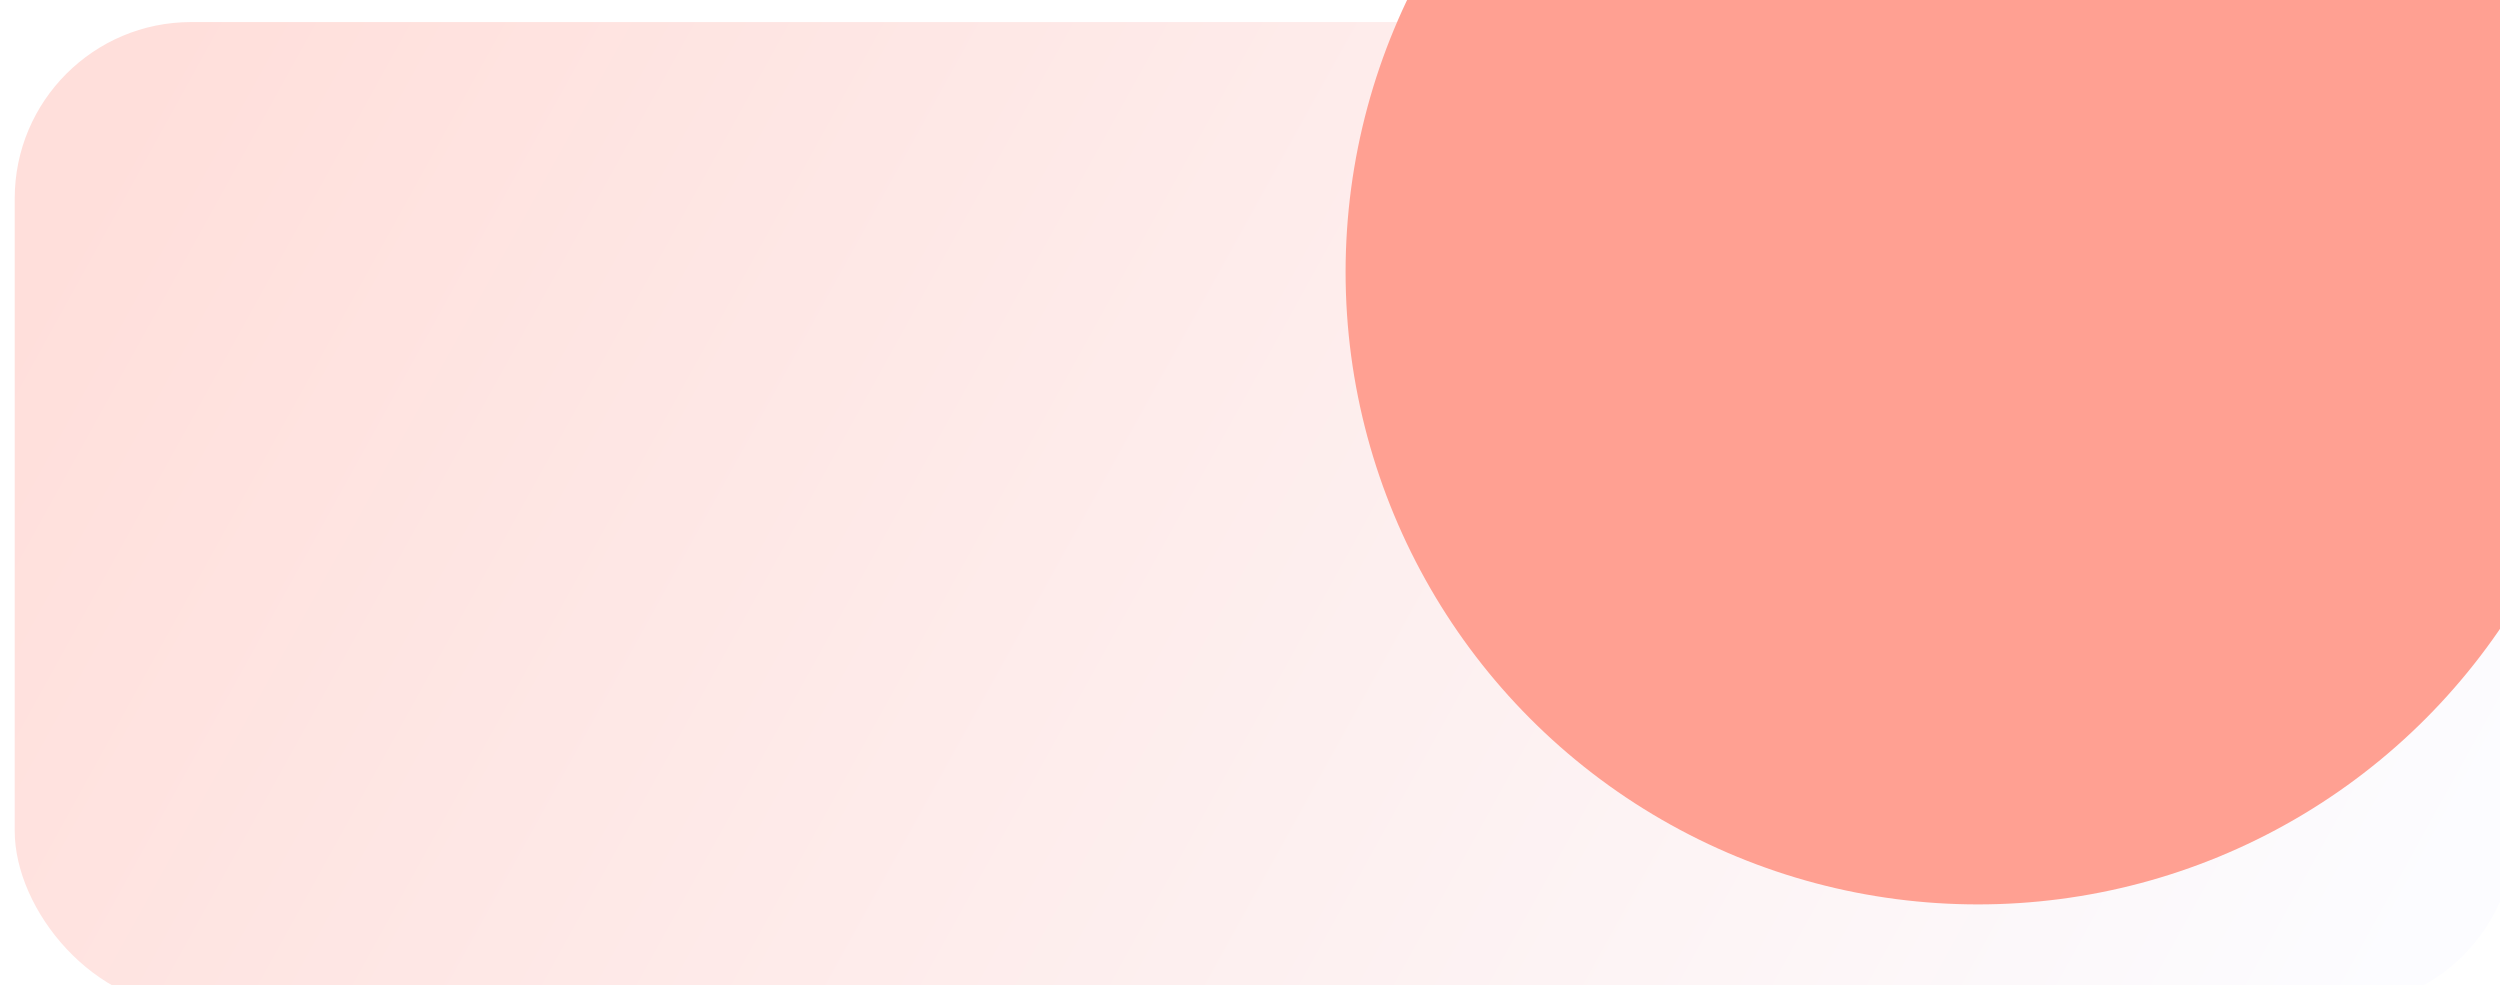
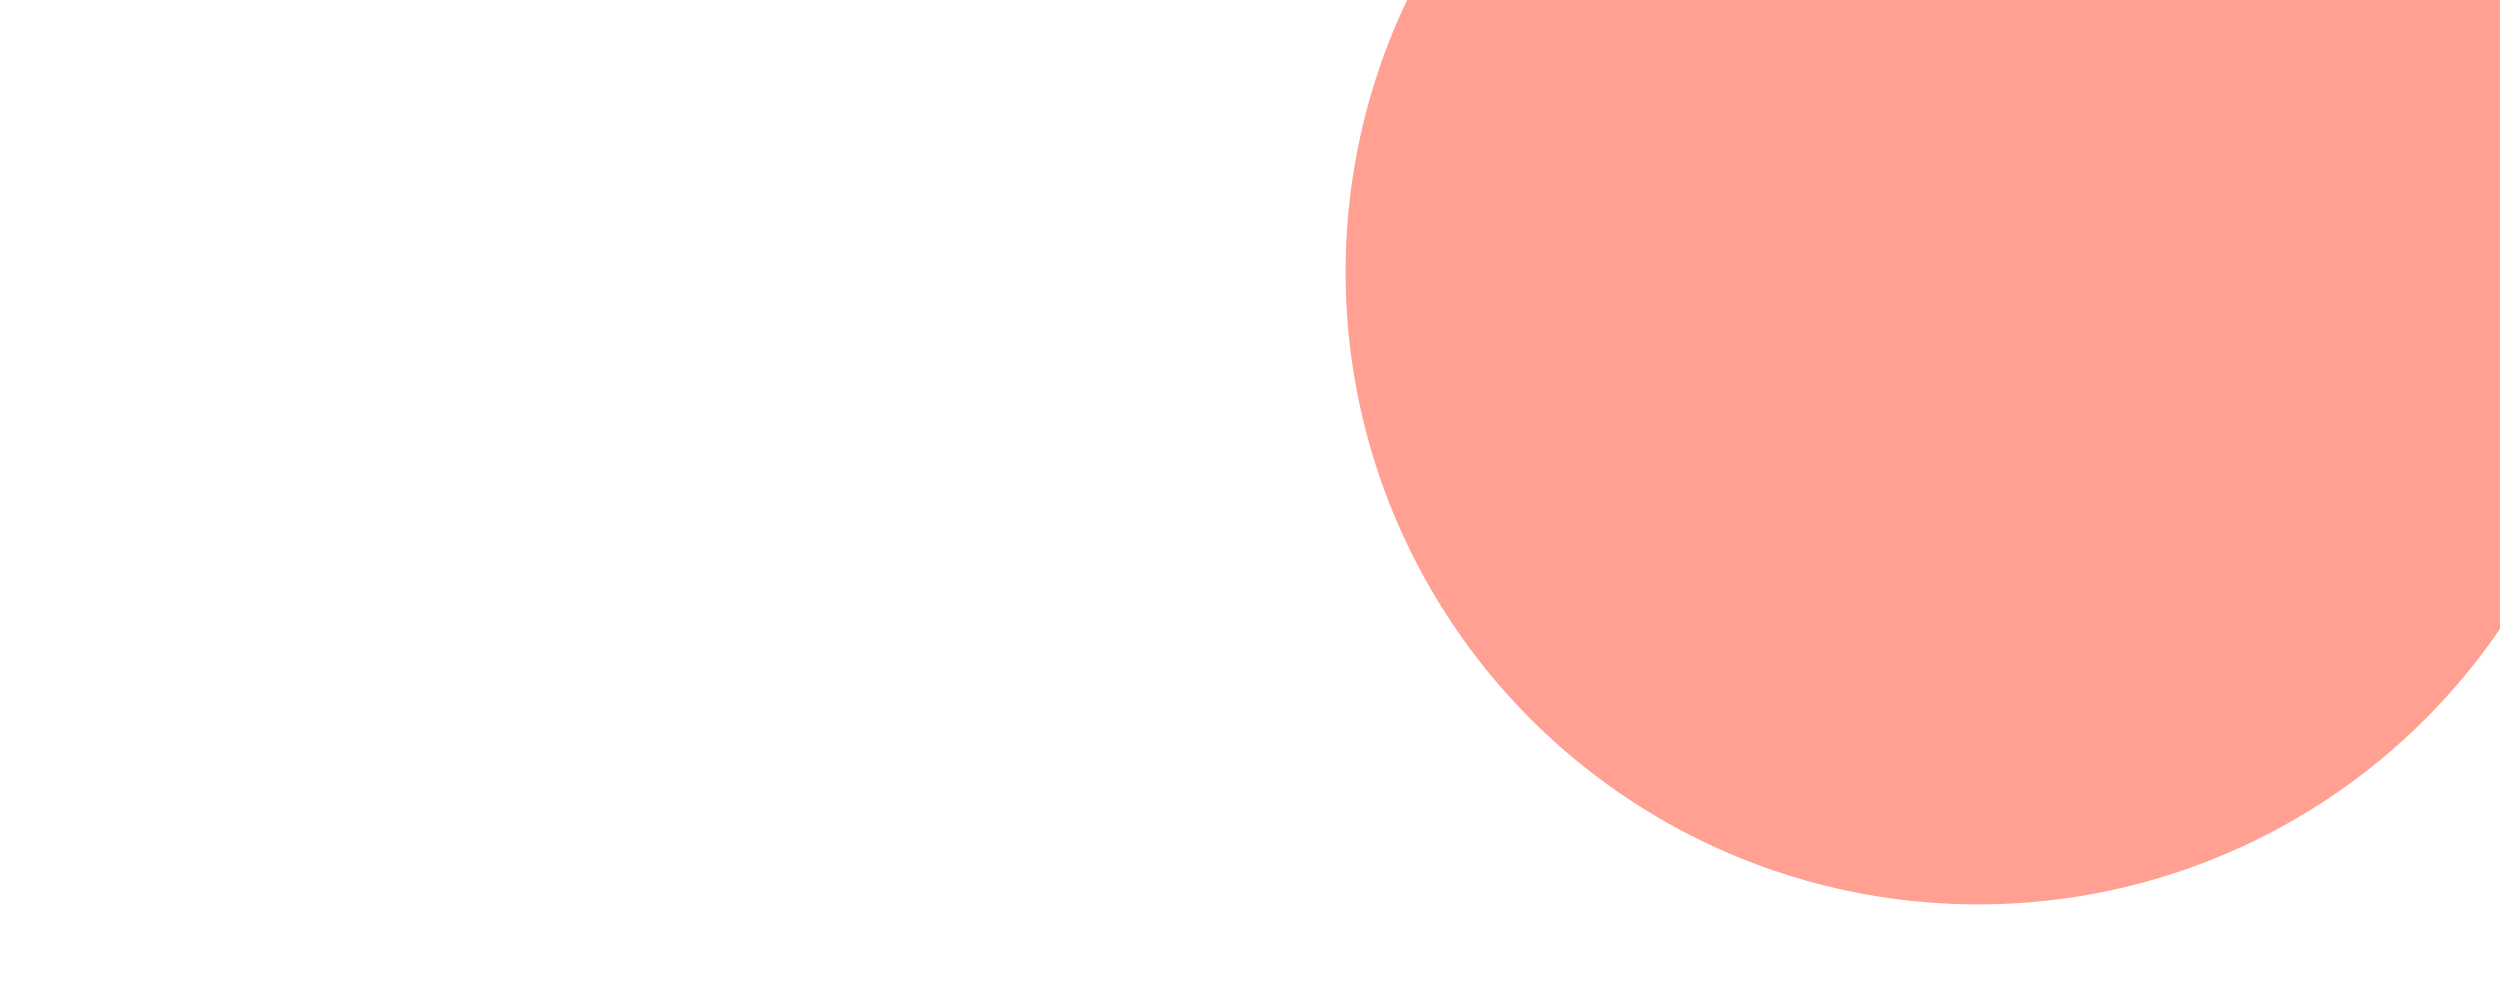
<svg xmlns="http://www.w3.org/2000/svg" width="340" height="134" viewBox="0 0 340 134" fill="none">
  <g filter="url(#filter0_di_88_7851)">
-     <rect width="340" height="134" rx="24" fill="url(#paint0_linear_88_7851)" />
-   </g>
+     </g>
  <g filter="url(#filter1_di_88_7851)">
    <circle cx="267" cy="33" r="86" fill="#FFA092" />
  </g>
  <defs>
    <filter id="filter0_di_88_7851" x="-4" y="-3" width="352" height="146" filterUnits="userSpaceOnUse" color-interpolation-filters="sRGB">
      <feFlood flood-opacity="0" result="BackgroundImageFix" />
      <feColorMatrix in="SourceAlpha" type="matrix" values="0 0 0 0 0 0 0 0 0 0 0 0 0 0 0 0 0 0 127 0" result="hardAlpha" />
      <feOffset dx="2" dy="3" />
      <feGaussianBlur stdDeviation="3" />
      <feComposite in2="hardAlpha" operator="out" />
      <feColorMatrix type="matrix" values="0 0 0 0 0 0 0 0 0 0 0 0 0 0 0 0 0 0 0.16 0" />
      <feBlend mode="normal" in2="BackgroundImageFix" result="effect1_dropShadow_88_7851" />
      <feBlend mode="normal" in="SourceGraphic" in2="effect1_dropShadow_88_7851" result="shape" />
      <feColorMatrix in="SourceAlpha" type="matrix" values="0 0 0 0 0 0 0 0 0 0 0 0 0 0 0 0 0 0 127 0" result="hardAlpha" />
      <feOffset />
      <feGaussianBlur stdDeviation="3" />
      <feComposite in2="hardAlpha" operator="arithmetic" k2="-1" k3="1" />
      <feColorMatrix type="matrix" values="0 0 0 0 0 0 0 0 0 0 0 0 0 0 0 0 0 0 0.1 0" />
      <feBlend mode="normal" in2="shape" result="effect2_innerShadow_88_7851" />
    </filter>
    <filter id="filter1_di_88_7851" x="177" y="-55" width="184" height="184" filterUnits="userSpaceOnUse" color-interpolation-filters="sRGB">
      <feFlood flood-opacity="0" result="BackgroundImageFix" />
      <feColorMatrix in="SourceAlpha" type="matrix" values="0 0 0 0 0 0 0 0 0 0 0 0 0 0 0 0 0 0 127 0" result="hardAlpha" />
      <feOffset dx="2" dy="4" />
      <feGaussianBlur stdDeviation="3" />
      <feComposite in2="hardAlpha" operator="out" />
      <feColorMatrix type="matrix" values="0 0 0 0 0 0 0 0 0 0 0 0 0 0 0 0 0 0 0.16 0" />
      <feBlend mode="normal" in2="BackgroundImageFix" result="effect1_dropShadow_88_7851" />
      <feBlend mode="normal" in="SourceGraphic" in2="effect1_dropShadow_88_7851" result="shape" />
      <feColorMatrix in="SourceAlpha" type="matrix" values="0 0 0 0 0 0 0 0 0 0 0 0 0 0 0 0 0 0 127 0" result="hardAlpha" />
      <feOffset />
      <feGaussianBlur stdDeviation="3" />
      <feComposite in2="hardAlpha" operator="arithmetic" k2="-1" k3="1" />
      <feColorMatrix type="matrix" values="0 0 0 0 0 0 0 0 0 0 0 0 0 0 0 0 0 0 0.16 0" />
      <feBlend mode="normal" in2="shape" result="effect2_innerShadow_88_7851" />
    </filter>
    <linearGradient id="paint0_linear_88_7851" x1="16.5" y1="9.5" x2="302.5" y2="167.5" gradientUnits="userSpaceOnUse">
      <stop stop-color="#FFDFDB" />
      <stop offset="1" stop-color="#FCFCFF" />
    </linearGradient>
  </defs>
</svg>